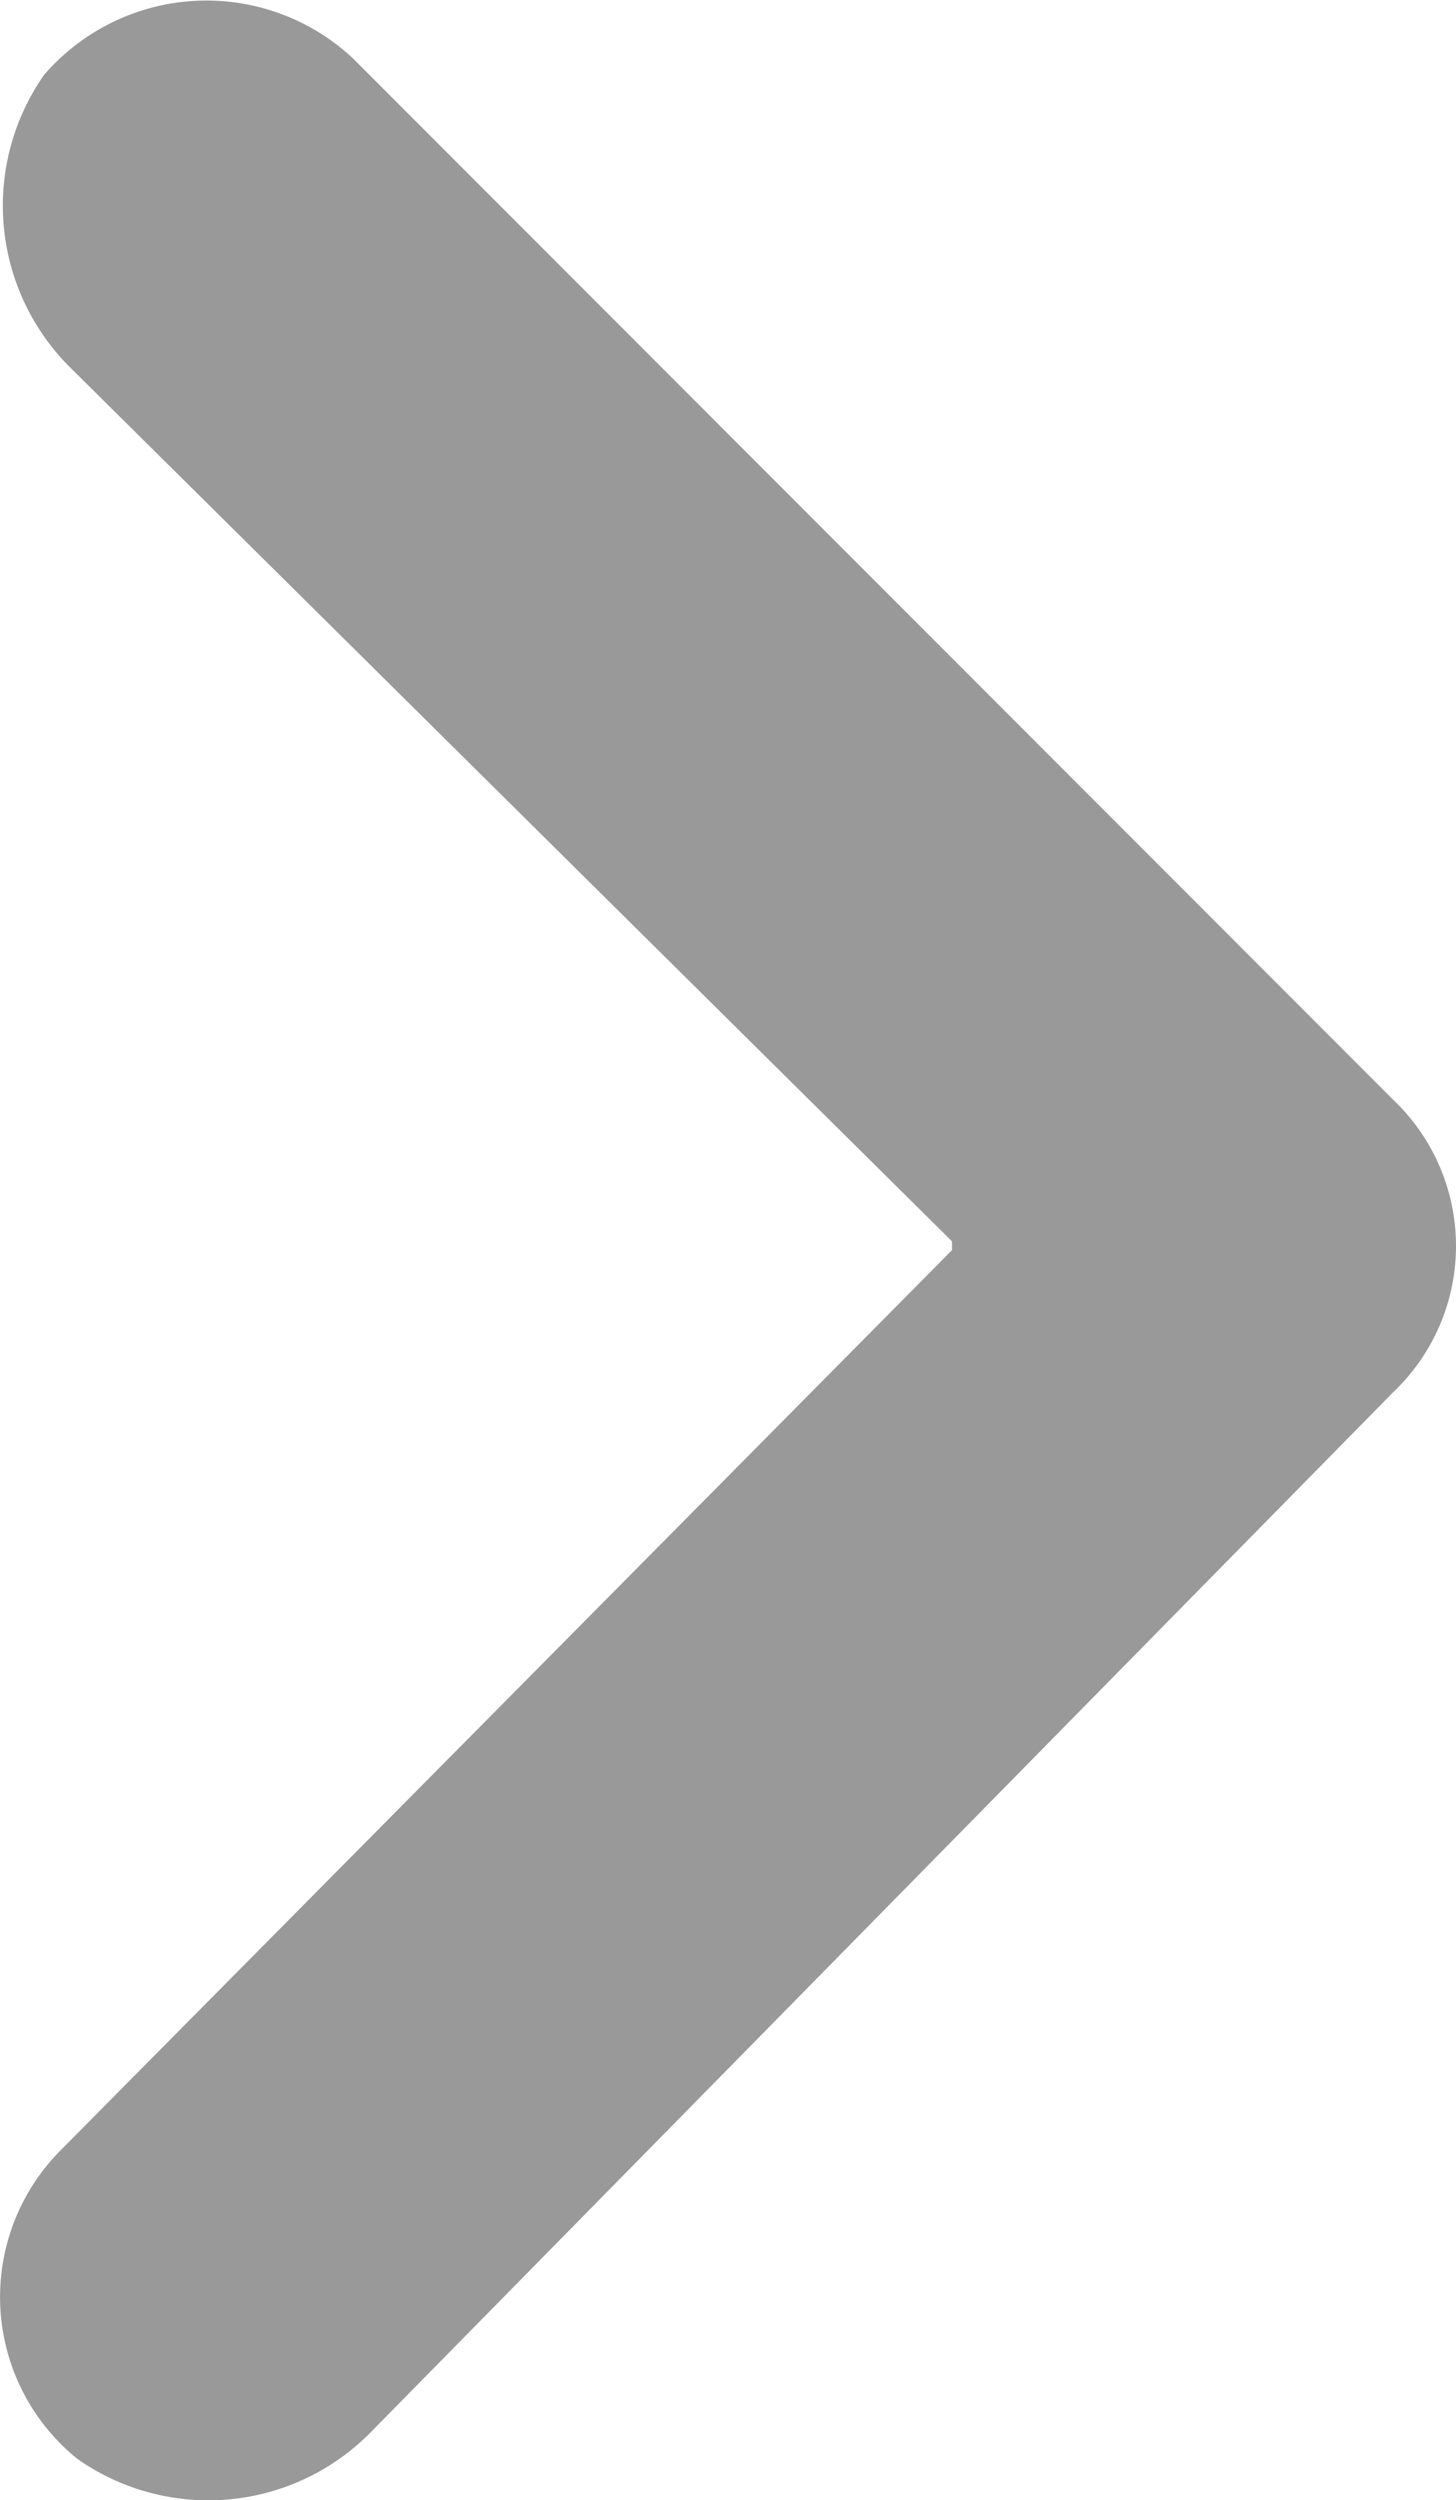
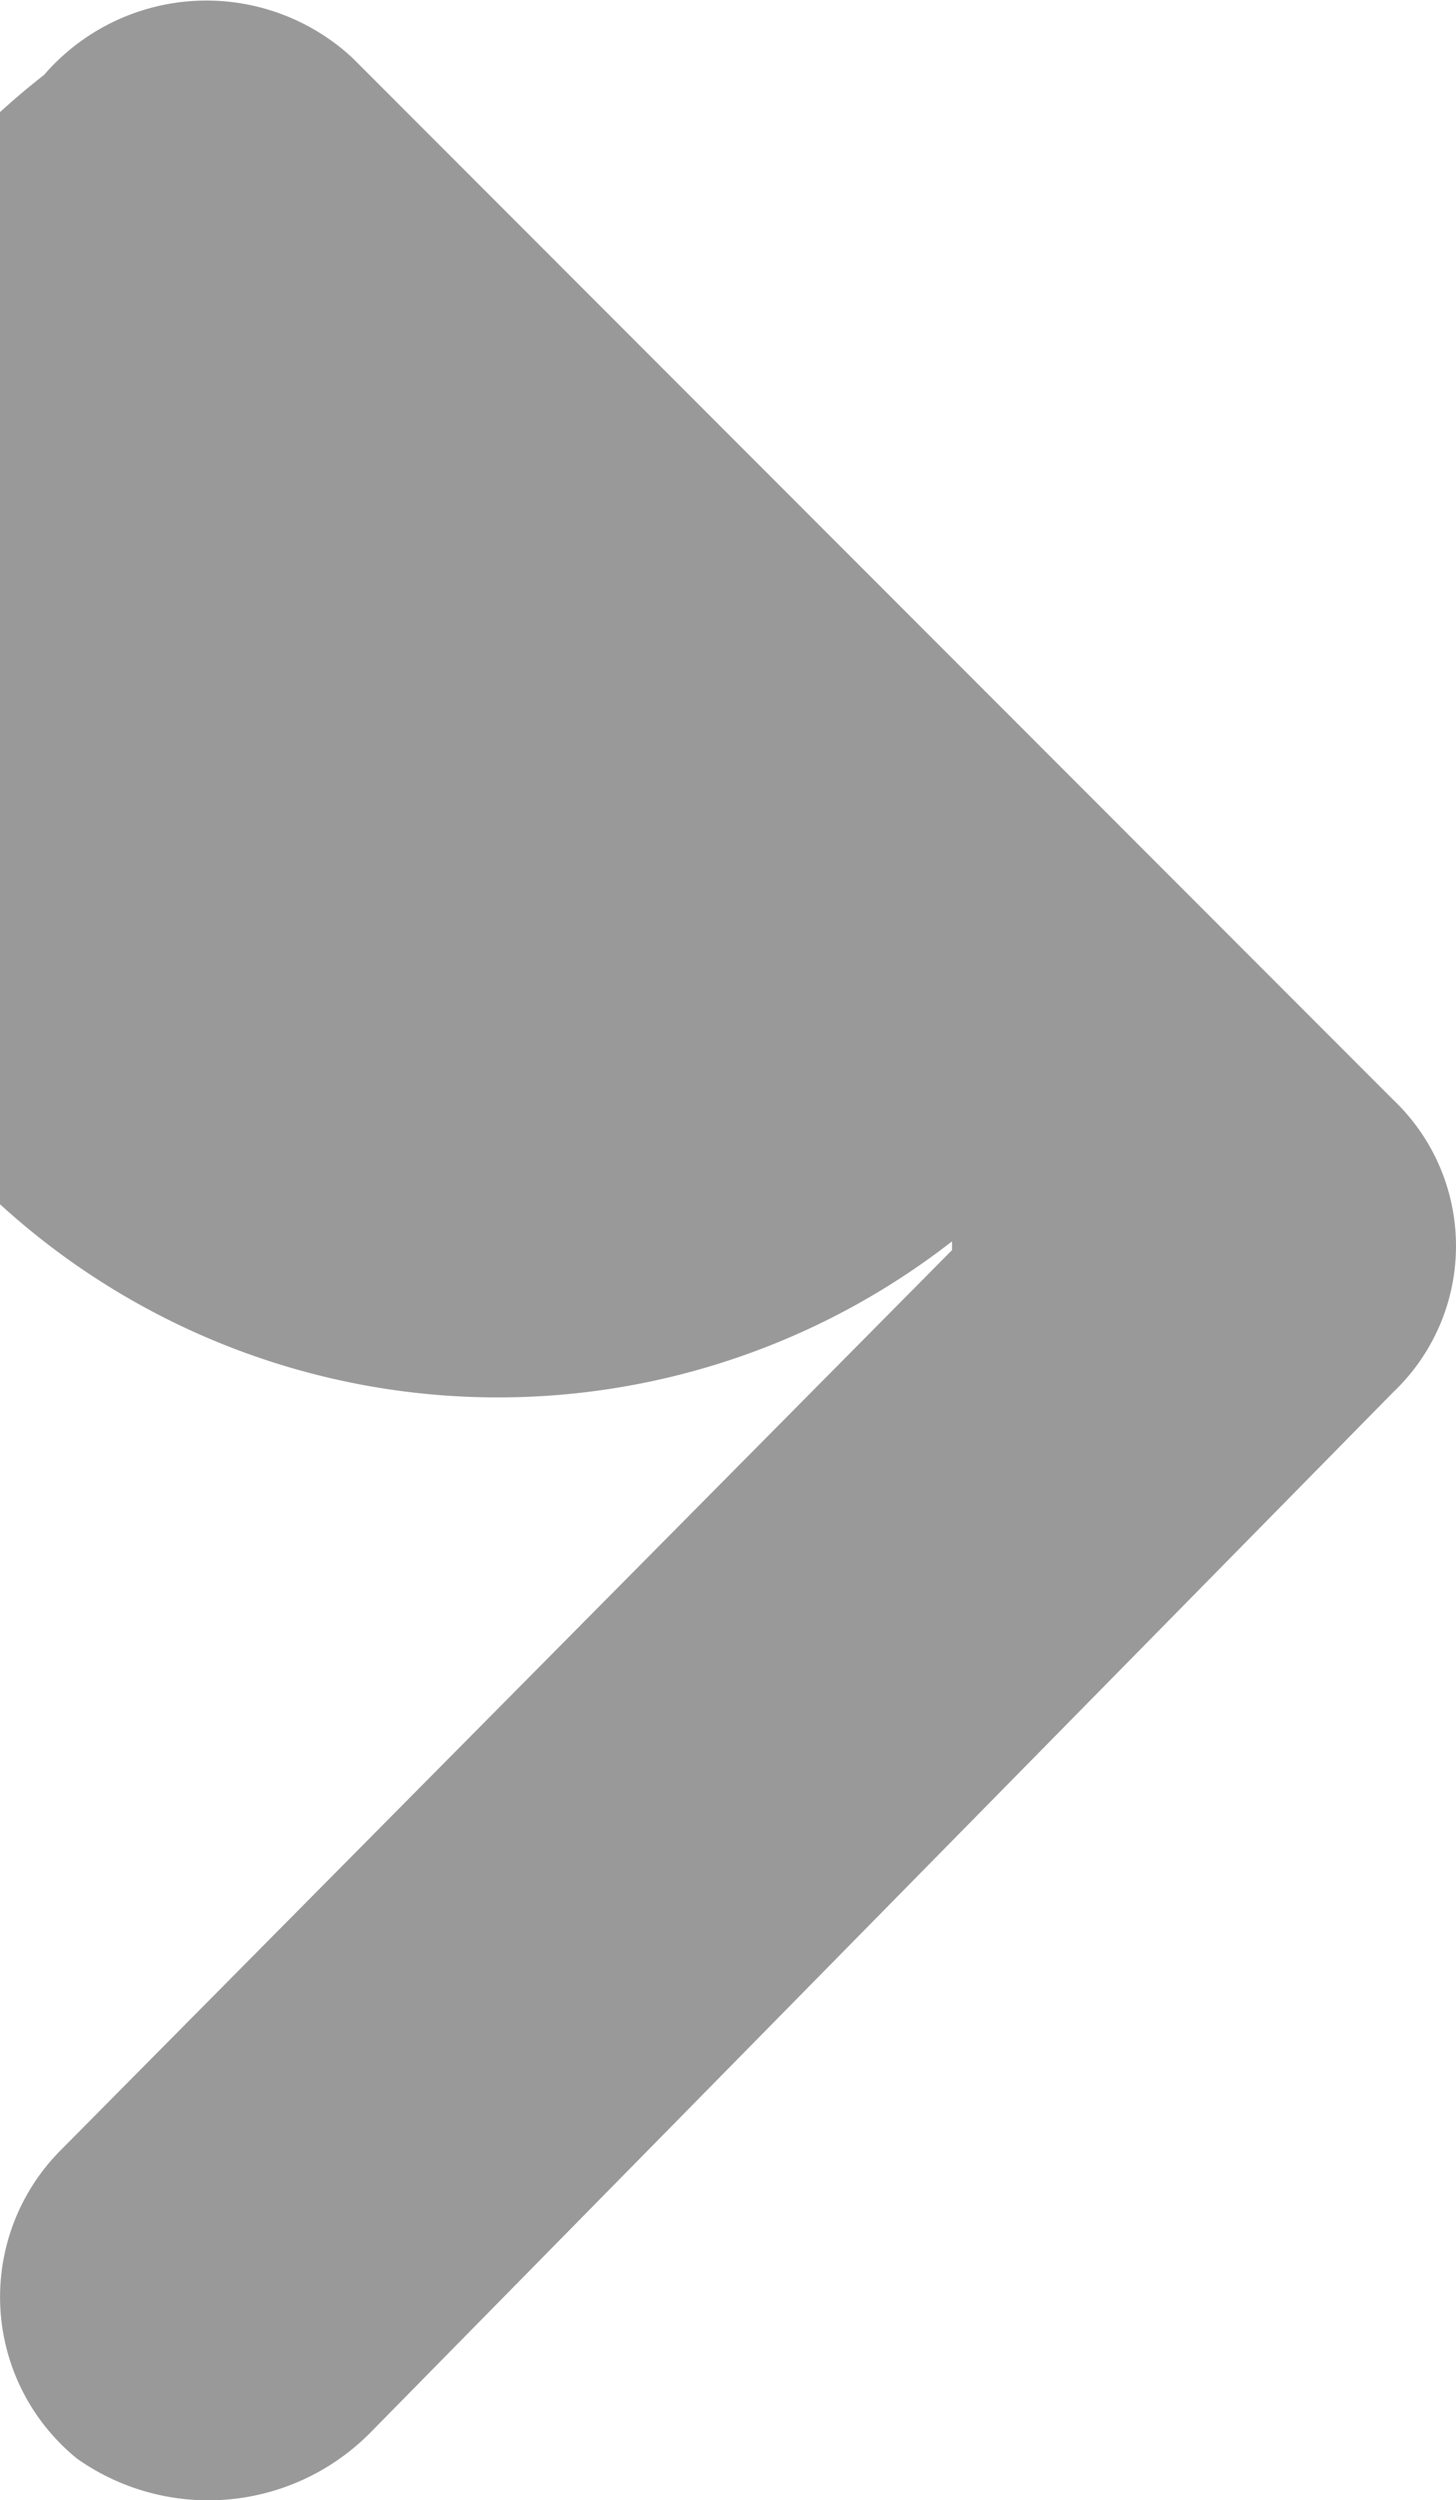
<svg xmlns="http://www.w3.org/2000/svg" width="5.827" height="10" viewBox="0 0 5.827 10">
  <g id="그룹_30745" data-name="그룹 30745" transform="translate(0 0)">
    <g id="그룹_30746" data-name="그룹 30746" transform="translate(0 0)">
-       <path id="패스_23500" data-name="패스 23500" d="M.243,8.6,3.81,5V4.965L.276,1.465A.912.912,0,0,1,.176.3.859.859,0,0,1,1.41.231L5.577,4.4a.806.806,0,0,1,0,1.167l-4.1,4.168a.912.912,0,0,1-1.167.1A.832.832,0,0,1,.243,8.6" transform="translate(0 0)" fill="#999" />
+       <path id="패스_23500" data-name="패스 23500" d="M.243,8.6,3.81,5V4.965A.912.912,0,0,1,.176.3.859.859,0,0,1,1.41.231L5.577,4.4a.806.806,0,0,1,0,1.167l-4.1,4.168a.912.912,0,0,1-1.167.1A.832.832,0,0,1,.243,8.6" transform="translate(0 0)" fill="#999" />
    </g>
  </g>
</svg>